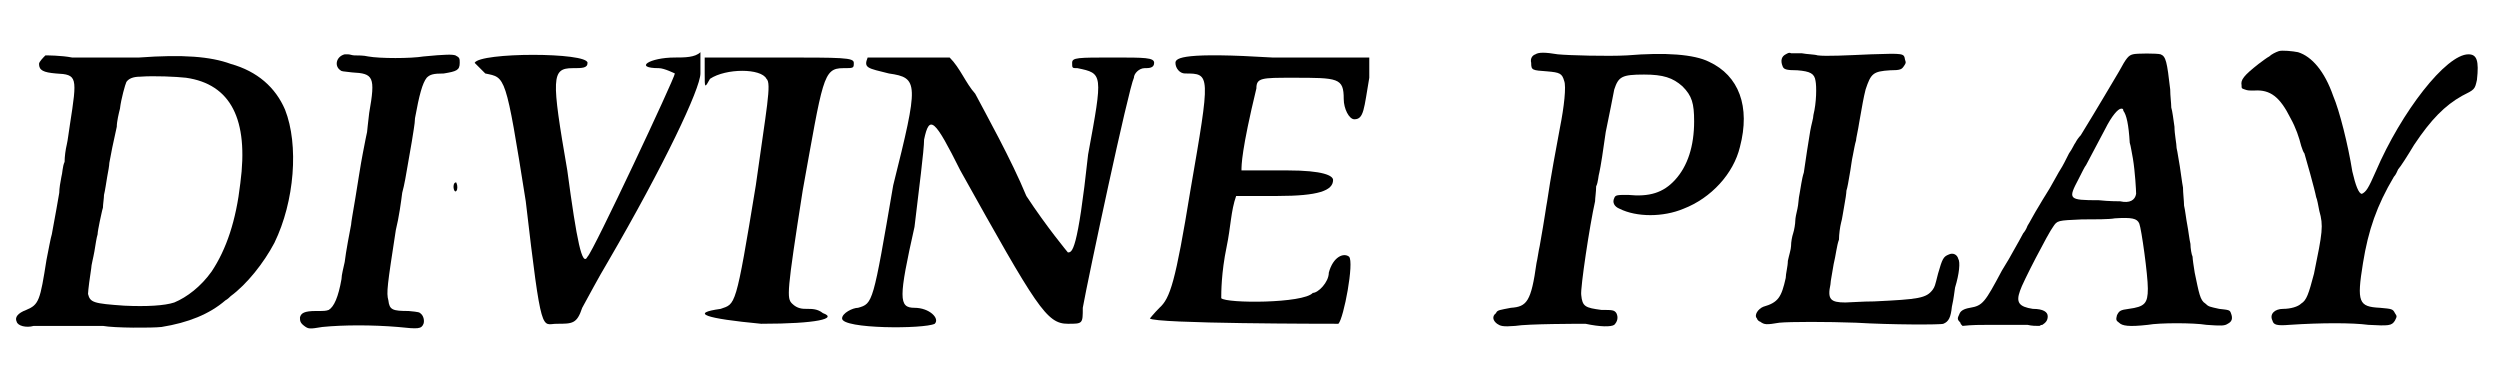
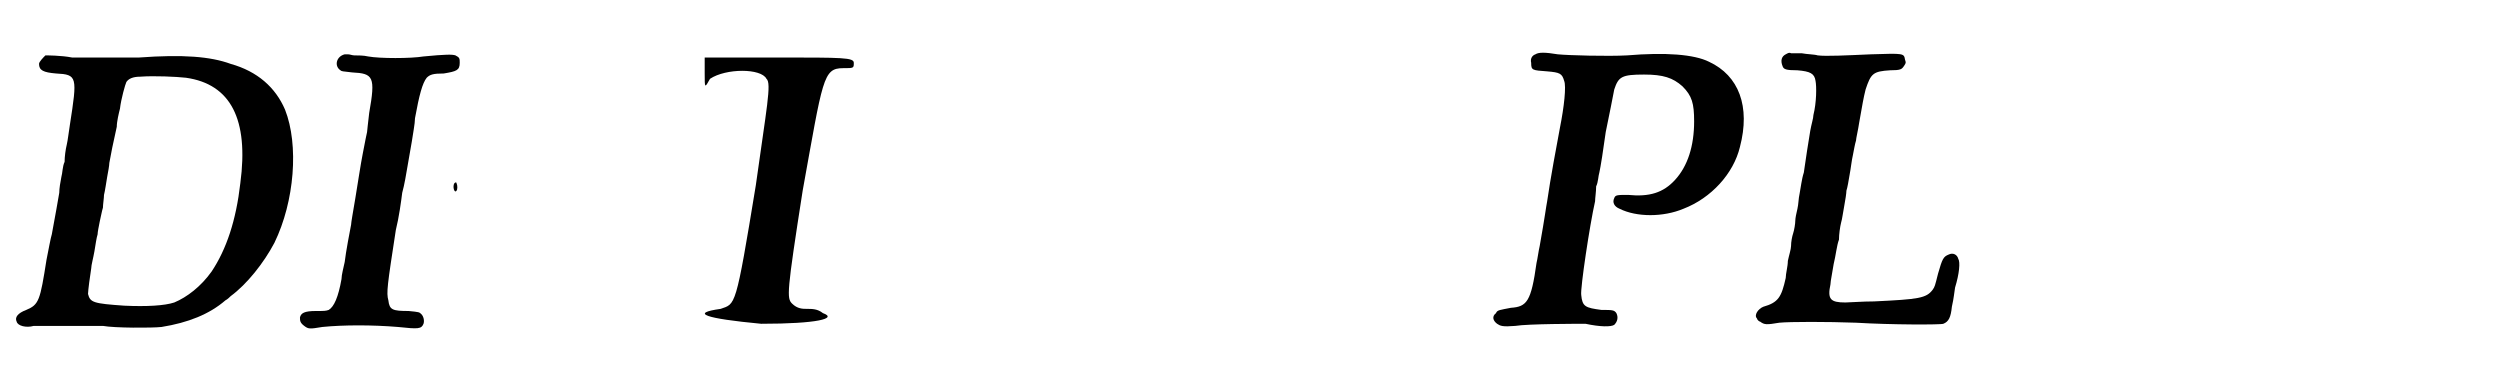
<svg xmlns="http://www.w3.org/2000/svg" xmlns:xlink="http://www.w3.org/1999/xlink" width="232px" height="34px" viewBox="0 0 2328 344" version="1.1">
  <defs>
    <path id="gl2048" d="M 33 16 C 31 18 27 22 27 24 C 27 30 31 32 43 33 C 63 34 63 36 56 81 C 55 87 54 96 53 100 C 52 104 51 111 51 116 C 49 120 49 127 48 130 C 47 135 46 141 46 145 C 45 151 42 168 39 184 C 38 187 36 198 34 208 C 28 246 27 250 15 255 C 7 258 4 262 6 266 C 7 270 15 272 22 270 C 27 270 81 270 87 270 C 98 272 133 272 142 271 C 167 267 187 259 202 246 C 204 245 206 243 207 242 C 222 231 238 211 248 192 C 267 153 271 100 258 67 C 249 46 232 31 207 24 C 188 17 162 15 121 18 C 103 18 69 18 58 18 C 48 16 34 16 33 16 M 165 37 C 207 43 224 76 216 136 C 212 171 203 198 189 219 C 179 233 166 243 154 248 C 145 251 128 252 107 251 C 78 249 75 248 73 240 C 73 237 75 222 76 216 C 76 213 78 206 79 200 C 80 194 81 187 82 184 C 82 182 83 177 84 172 C 85 168 86 162 87 159 C 87 156 88 150 88 147 C 89 143 90 136 91 130 C 92 125 93 119 93 117 C 94 111 97 96 100 83 C 100 78 102 70 103 66 C 104 57 108 43 109 41 C 111 38 115 36 122 36 C 135 35 156 36 165 37 z" fill="black" />
    <path id="gl2049" d="M 52 12 C 44 14 42 23 48 27 C 49 28 50 28 59 29 C 79 30 81 33 75 67 C 74 76 73 84 73 85 C 73 85 71 94 69 105 C 67 115 64 135 62 147 C 60 159 58 170 58 172 C 57 177 53 198 52 207 C 51 212 49 219 49 223 C 46 240 42 249 37 252 C 34 253 33 253 25 253 C 14 253 11 255 10 259 C 10 262 10 264 14 267 C 18 270 19 270 31 268 C 51 266 78 266 102 268 C 121 270 124 270 126 265 C 127 262 126 258 124 256 C 122 254 122 254 112 253 C 97 253 94 252 93 243 C 91 236 92 229 100 177 C 103 165 105 150 106 142 C 108 135 110 123 111 117 C 112 111 114 100 115 94 C 116 87 118 77 118 72 C 122 50 125 39 129 34 C 132 31 135 30 145 30 C 157 28 160 27 160 20 C 160 16 160 15 156 13 C 153 12 147 12 126 14 C 114 16 85 16 74 14 C 70 13 64 13 61 13 C 59 13 57 12 55 12 C 54 12 52 12 52 12 M 155 133 C 153 136 155 143 157 140 C 158 139 158 135 157 133 C 157 132 156 132 155 133 z" fill="black" />
-     <path id="gl2050" d="M 4 14 C 4 14 9 19 14 24 C 33 28 33 24 52 144 C 67 273 67 259 81 259 C 96 259 100 259 105 244 C 110 235 120 216 129 201 C 182 110 216 38 216 24 C 216 19 216 14 216 4 C 211 9 201 9 192 9 C 168 9 153 19 177 19 C 182 19 192 24 192 24 C 192 28 115 192 110 196 C 105 206 100 182 91 115 C 76 28 76 19 96 19 C 105 19 110 19 110 14 C 110 4 9 4 4 14 z" fill="black" />
    <path id="gl2051" d="M 4 19 C 4 33 4 33 9 24 C 24 14 57 14 62 24 C 67 28 62 52 52 124 C 33 240 33 235 19 240 C -10 244 4 249 57 254 C 110 254 129 249 115 244 C 110 240 105 240 100 240 C 96 240 91 240 86 235 C 81 230 81 225 96 129 C 115 24 115 14 134 14 C 144 14 144 14 144 9 C 144 4 134 4 72 4 C 48 4 28 4 4 4 C 4 9 4 14 4 19 z" fill="black" />
-     <path id="gl2052" d="M 28 9 C 24 19 28 19 48 24 C 76 28 76 33 52 129 C 33 240 33 240 19 244 C 14 244 4 249 4 254 C 4 264 81 264 91 259 C 96 254 86 244 72 244 C 57 244 57 235 72 168 C 76 134 81 96 81 86 C 86 62 91 67 115 115 C 187 244 196 259 216 259 C 230 259 230 259 230 244 C 235 216 273 38 278 28 C 278 24 283 19 288 19 C 292 19 297 19 297 14 C 297 9 288 9 259 9 C 225 9 220 9 220 14 C 220 19 220 19 225 19 C 249 24 249 24 235 100 C 225 192 220 192 216 192 C 216 192 196 168 177 139 C 163 105 139 62 129 43 C 120 33 115 19 105 9 C 96 9 81 9 72 9 C 48 9 28 9 28 9 z" fill="black" />
-     <path id="gl2053" d="M 24 14 C 24 19 28 24 33 24 C 57 24 57 24 38 134 C 24 220 19 235 9 244 C 4 249 0 254 0 254 C 4 259 168 259 177 259 C 182 254 192 201 187 196 C 182 192 172 196 168 211 C 168 220 158 230 153 230 C 144 240 72 240 67 235 C 67 230 67 211 72 187 C 76 168 76 153 81 139 C 96 139 105 139 120 139 C 158 139 172 134 172 124 C 172 120 163 115 129 115 C 105 115 86 115 86 115 C 86 110 86 96 100 38 C 100 28 105 28 134 28 C 177 28 182 28 182 48 C 182 57 187 67 192 67 C 201 67 201 57 206 28 C 206 24 206 14 206 9 C 177 9 144 9 115 9 C 33 4 24 9 24 14 z" fill="black" />
    <path id="gl2054" d="M 52 51 C 49 52 47 55 48 59 C 48 66 49 66 63 67 C 75 68 77 69 79 76 C 81 81 79 100 75 120 C 72 136 66 168 63 189 C 62 194 61 203 56 231 C 55 235 54 243 53 247 C 48 283 44 288 29 289 C 19 291 16 291 15 294 C 11 297 12 301 16 304 C 19 306 21 307 33 306 C 45 304 93 304 99 304 C 113 307 123 307 126 305 C 129 302 130 298 128 294 C 126 291 124 291 114 291 C 99 289 96 288 95 277 C 94 271 103 211 108 189 C 108 186 109 180 109 175 C 111 171 111 165 112 162 C 113 158 116 139 118 124 C 121 109 125 90 126 84 C 130 72 133 70 154 70 C 172 70 181 73 190 81 C 199 90 201 97 201 114 C 201 137 195 156 183 169 C 172 181 159 185 139 183 C 129 183 127 183 126 186 C 124 190 126 194 131 196 C 147 204 172 204 191 196 C 217 186 238 163 244 138 C 254 100 243 71 215 58 C 201 51 174 49 138 52 C 120 53 83 52 73 51 C 61 49 55 49 52 51 z" fill="black" />
    <path id="gl2055" d="M 76 7 C 72 9 71 13 73 18 C 74 21 76 22 87 22 C 99 23 103 25 104 32 C 105 37 105 52 102 64 C 102 67 100 73 99 79 C 97 91 95 104 93 118 C 91 124 90 133 89 138 C 88 142 88 148 87 152 C 86 156 85 161 85 163 C 85 166 84 172 83 175 C 82 178 81 183 81 187 C 81 190 79 196 78 201 C 78 206 76 213 76 217 C 72 235 69 240 55 244 C 50 246 46 252 49 255 C 49 256 51 258 52 258 C 56 261 58 261 70 259 C 80 258 115 258 142 259 C 175 261 222 261 224 260 C 229 258 231 254 232 244 C 234 235 234 232 235 226 C 239 213 240 202 238 199 C 237 195 233 193 229 195 C 224 197 223 199 219 213 C 216 225 216 225 214 228 C 208 236 201 237 159 239 C 148 239 136 240 132 240 C 118 240 115 237 118 223 C 118 220 120 211 121 204 C 123 196 124 186 126 181 C 126 176 127 169 128 165 C 129 162 130 154 131 149 C 132 144 133 137 133 135 C 134 132 135 126 136 120 C 137 115 138 106 139 102 C 140 97 141 91 142 88 C 142 86 144 78 145 71 C 148 54 149 48 151 40 C 156 25 158 23 174 22 C 184 22 185 21 187 18 C 189 15 189 15 188 12 C 187 6 187 6 156 7 C 133 8 114 9 106 8 C 103 7 96 7 91 6 C 87 6 82 6 81 6 C 79 5 78 6 76 7 z" fill="black" />
-     <path id="gl2056" d="M 169 7 C 165 8 163 10 156 23 C 150 33 136 57 120 83 C 118 85 116 88 115 90 C 114 91 112 96 109 100 C 106 106 103 112 101 115 C 99 118 96 124 93 129 C 91 133 85 142 81 149 C 76 157 72 165 70 168 C 69 171 67 174 66 175 C 65 177 60 186 56 193 C 55 195 51 202 46 210 C 30 240 28 243 16 245 C 10 246 7 248 6 251 C 4 255 4 256 7 259 C 7 260 8 261 9 262 C 18 261 26 261 35 261 C 54 261 63 261 70 261 C 74 262 78 262 81 262 C 82 262 82 261 84 261 C 87 259 89 257 89 253 C 89 249 85 246 75 246 C 62 244 59 240 63 229 C 65 222 90 174 94 169 C 98 163 98 163 121 162 C 133 162 147 162 152 161 C 168 160 173 161 175 166 C 177 171 183 214 183 227 C 183 241 180 244 165 246 C 157 247 156 248 154 252 C 153 256 153 257 156 259 C 159 262 165 263 183 261 C 194 259 226 259 238 261 C 252 262 255 262 258 260 C 262 258 263 255 261 250 C 260 247 259 247 250 246 C 241 244 240 244 237 241 C 232 238 231 231 227 212 C 226 206 225 199 225 197 C 224 195 223 189 223 185 C 222 181 221 172 220 167 C 219 162 218 153 217 149 C 217 145 216 137 216 132 C 215 127 214 118 213 112 C 212 107 211 99 210 95 C 210 91 208 82 208 75 C 207 68 206 60 205 57 C 205 53 204 46 204 40 C 201 14 200 9 195 7 C 192 6 172 6 169 7 M 160 60 C 163 64 165 73 166 90 C 167 93 168 100 169 105 C 171 117 172 135 172 138 C 171 144 166 147 157 145 C 156 145 146 145 137 144 C 108 144 108 143 118 124 C 121 118 124 112 125 111 C 126 109 134 94 143 77 C 149 65 155 58 158 58 C 159 58 160 58 160 60 z" fill="black" />
-     <path id="gl2057" d="M 75 31 C 72 32 68 34 66 36 C 64 37 60 40 56 43 C 42 54 39 58 40 63 C 40 66 40 66 43 67 C 46 68 46 68 52 68 C 67 67 76 74 86 94 C 91 103 94 112 96 120 C 97 123 98 126 99 127 C 100 130 109 162 110 168 C 111 170 112 176 113 181 C 117 195 116 201 108 240 C 103 259 101 265 96 268 C 93 271 86 273 79 273 C 71 273 66 278 69 284 C 70 288 73 289 85 288 C 115 286 144 286 159 288 C 178 289 181 289 184 284 C 186 280 186 280 184 277 C 182 273 181 273 170 272 C 150 271 148 267 154 230 C 159 199 167 176 183 149 C 185 147 186 144 187 142 C 189 140 196 129 202 119 C 218 95 231 82 247 73 C 259 67 259 67 261 58 C 263 40 261 34 253 34 C 232 34 190 88 166 144 C 159 160 157 163 153 165 C 150 165 147 157 144 144 C 140 119 132 87 126 73 C 118 50 106 36 93 32 C 88 31 78 30 75 31 z" fill="black" />
  </defs>
  <use xlink:href="#gl2048" x="0" y="36" />
  <use xlink:href="#gl2049" x="262" y="39" />
  <use xlink:href="#gl2050" x="432" y="45" />
  <use xlink:href="#gl2051" x="648" y="50" />
  <use xlink:href="#gl2052" x="777" y="45" />
  <use xlink:href="#gl2053" x="1070" y="45" />
  <use xlink:href="#gl2054" x="1380" y="0" />
  <use xlink:href="#gl2055" x="1591" y="44" />
  <use xlink:href="#gl2056" x="1824" y="44" />
  <use xlink:href="#gl2057" x="2055" y="17" />
</svg>